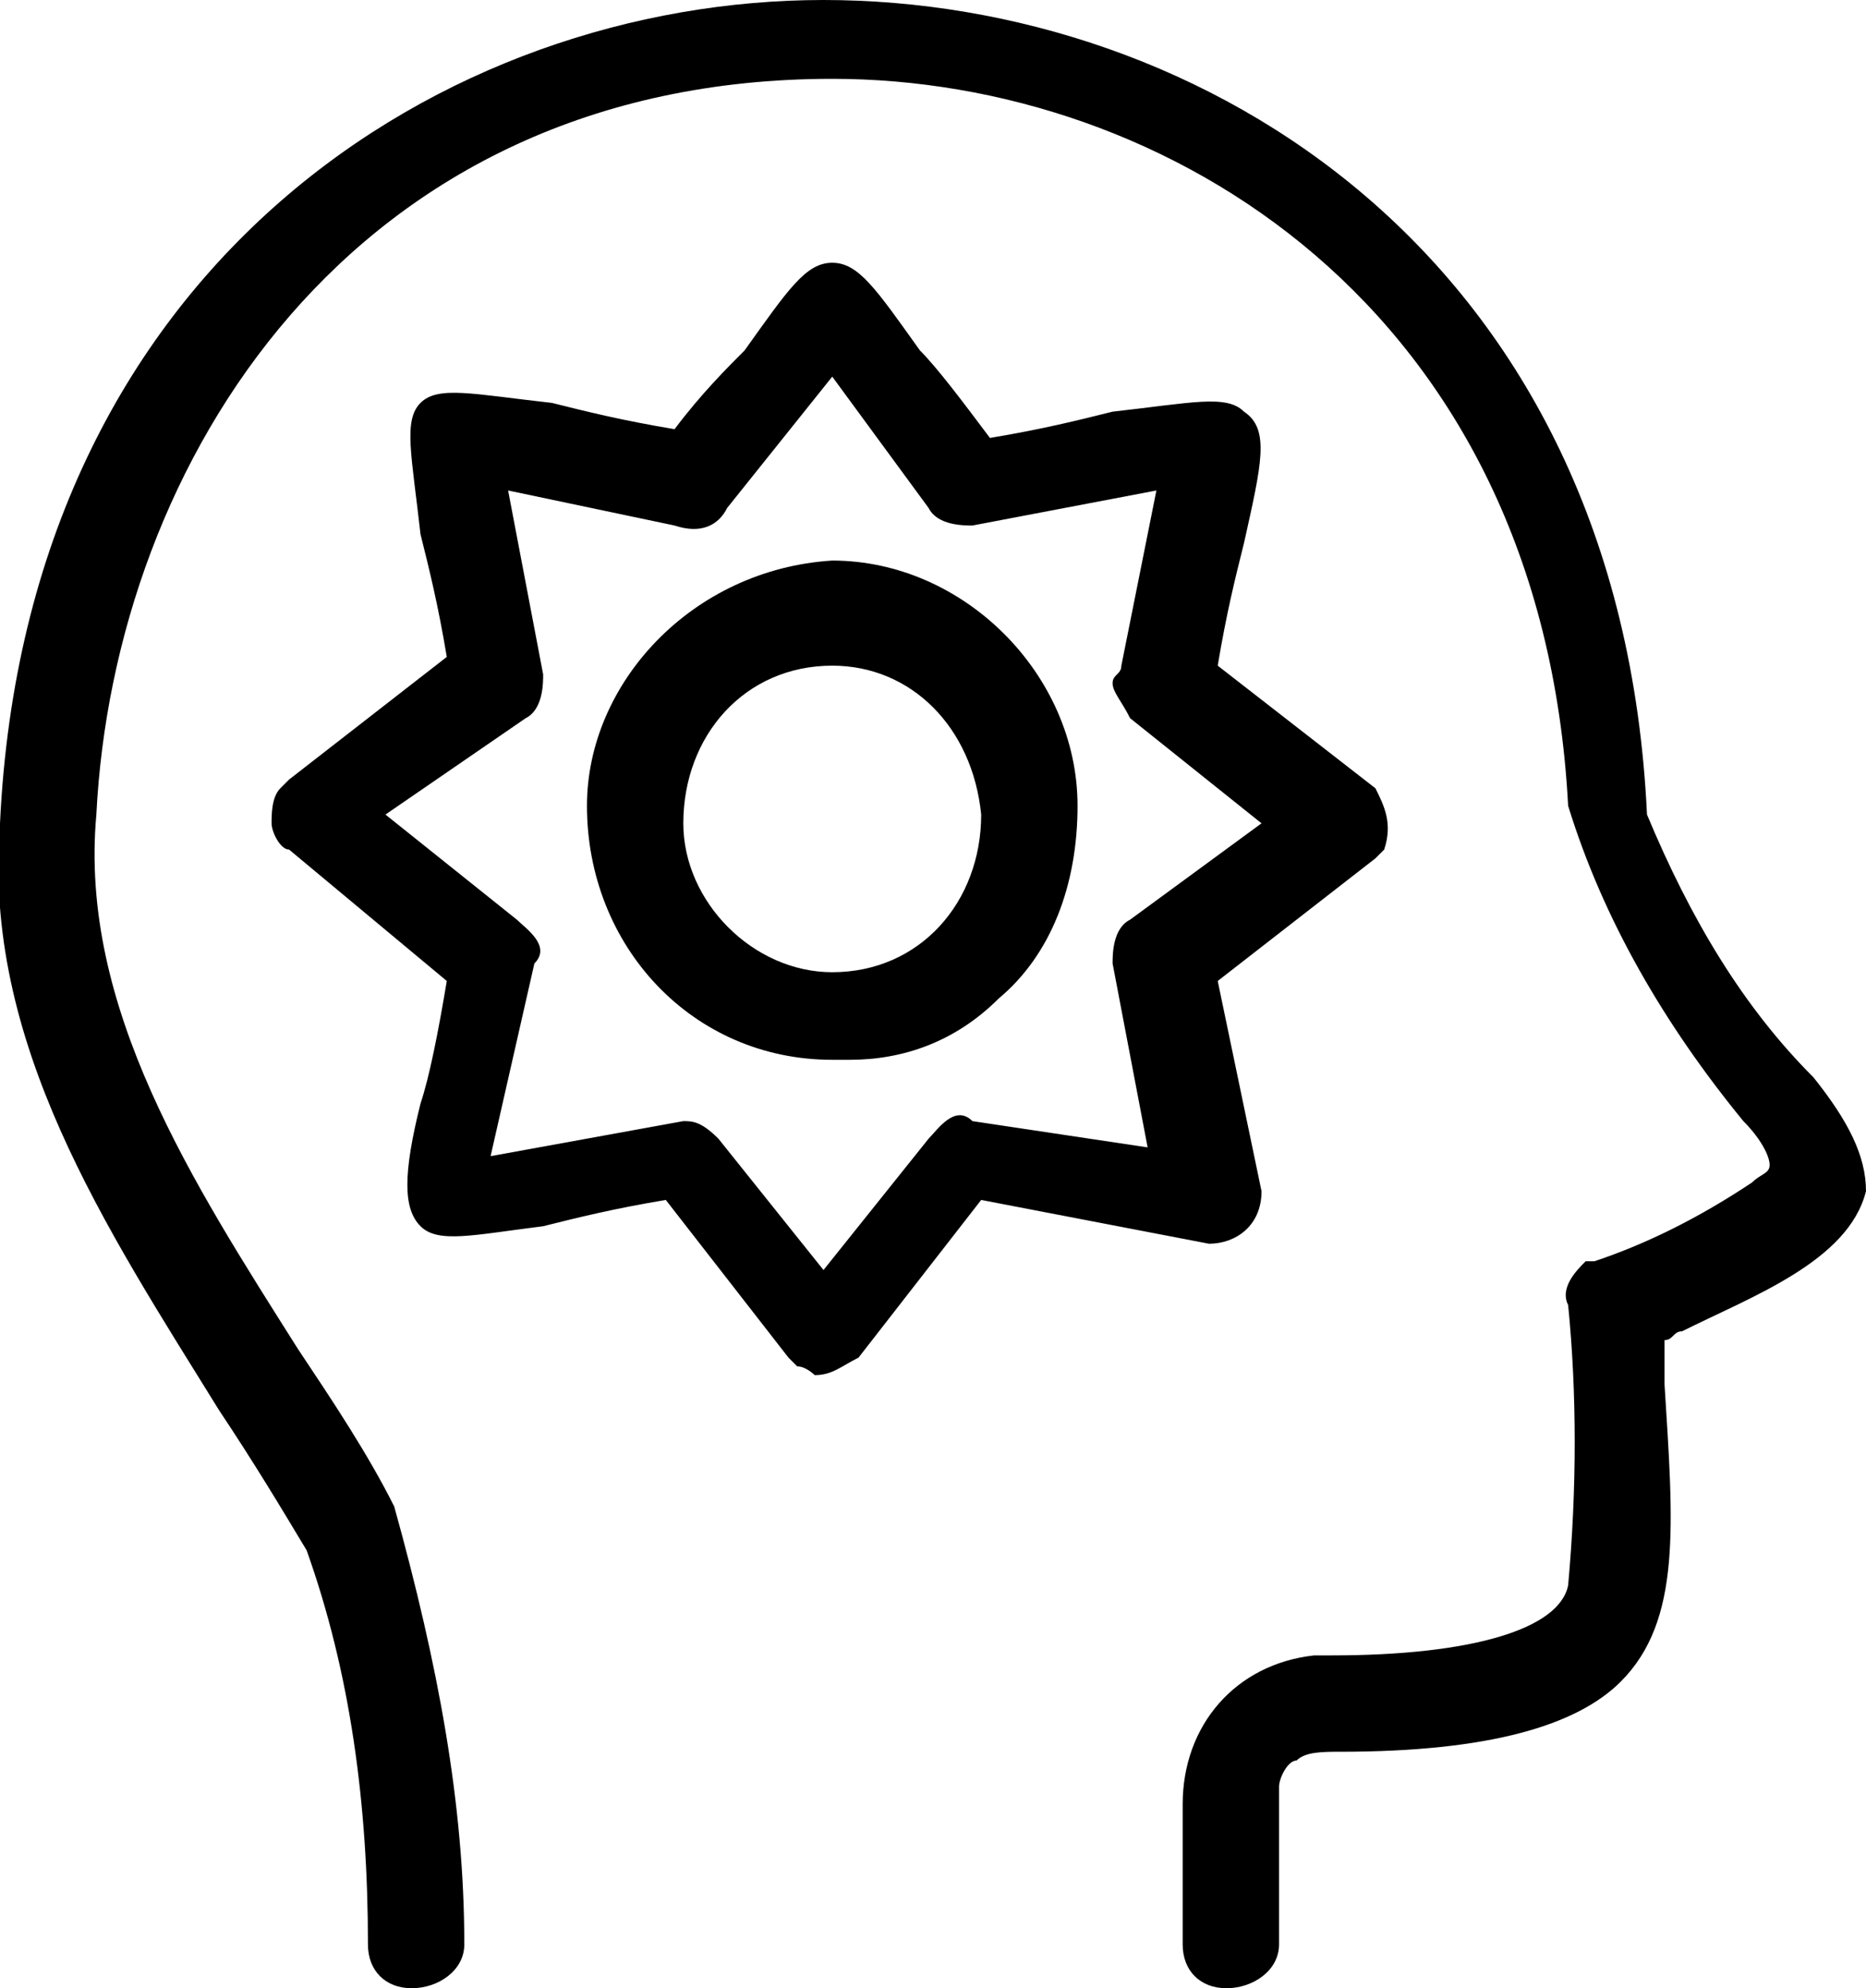
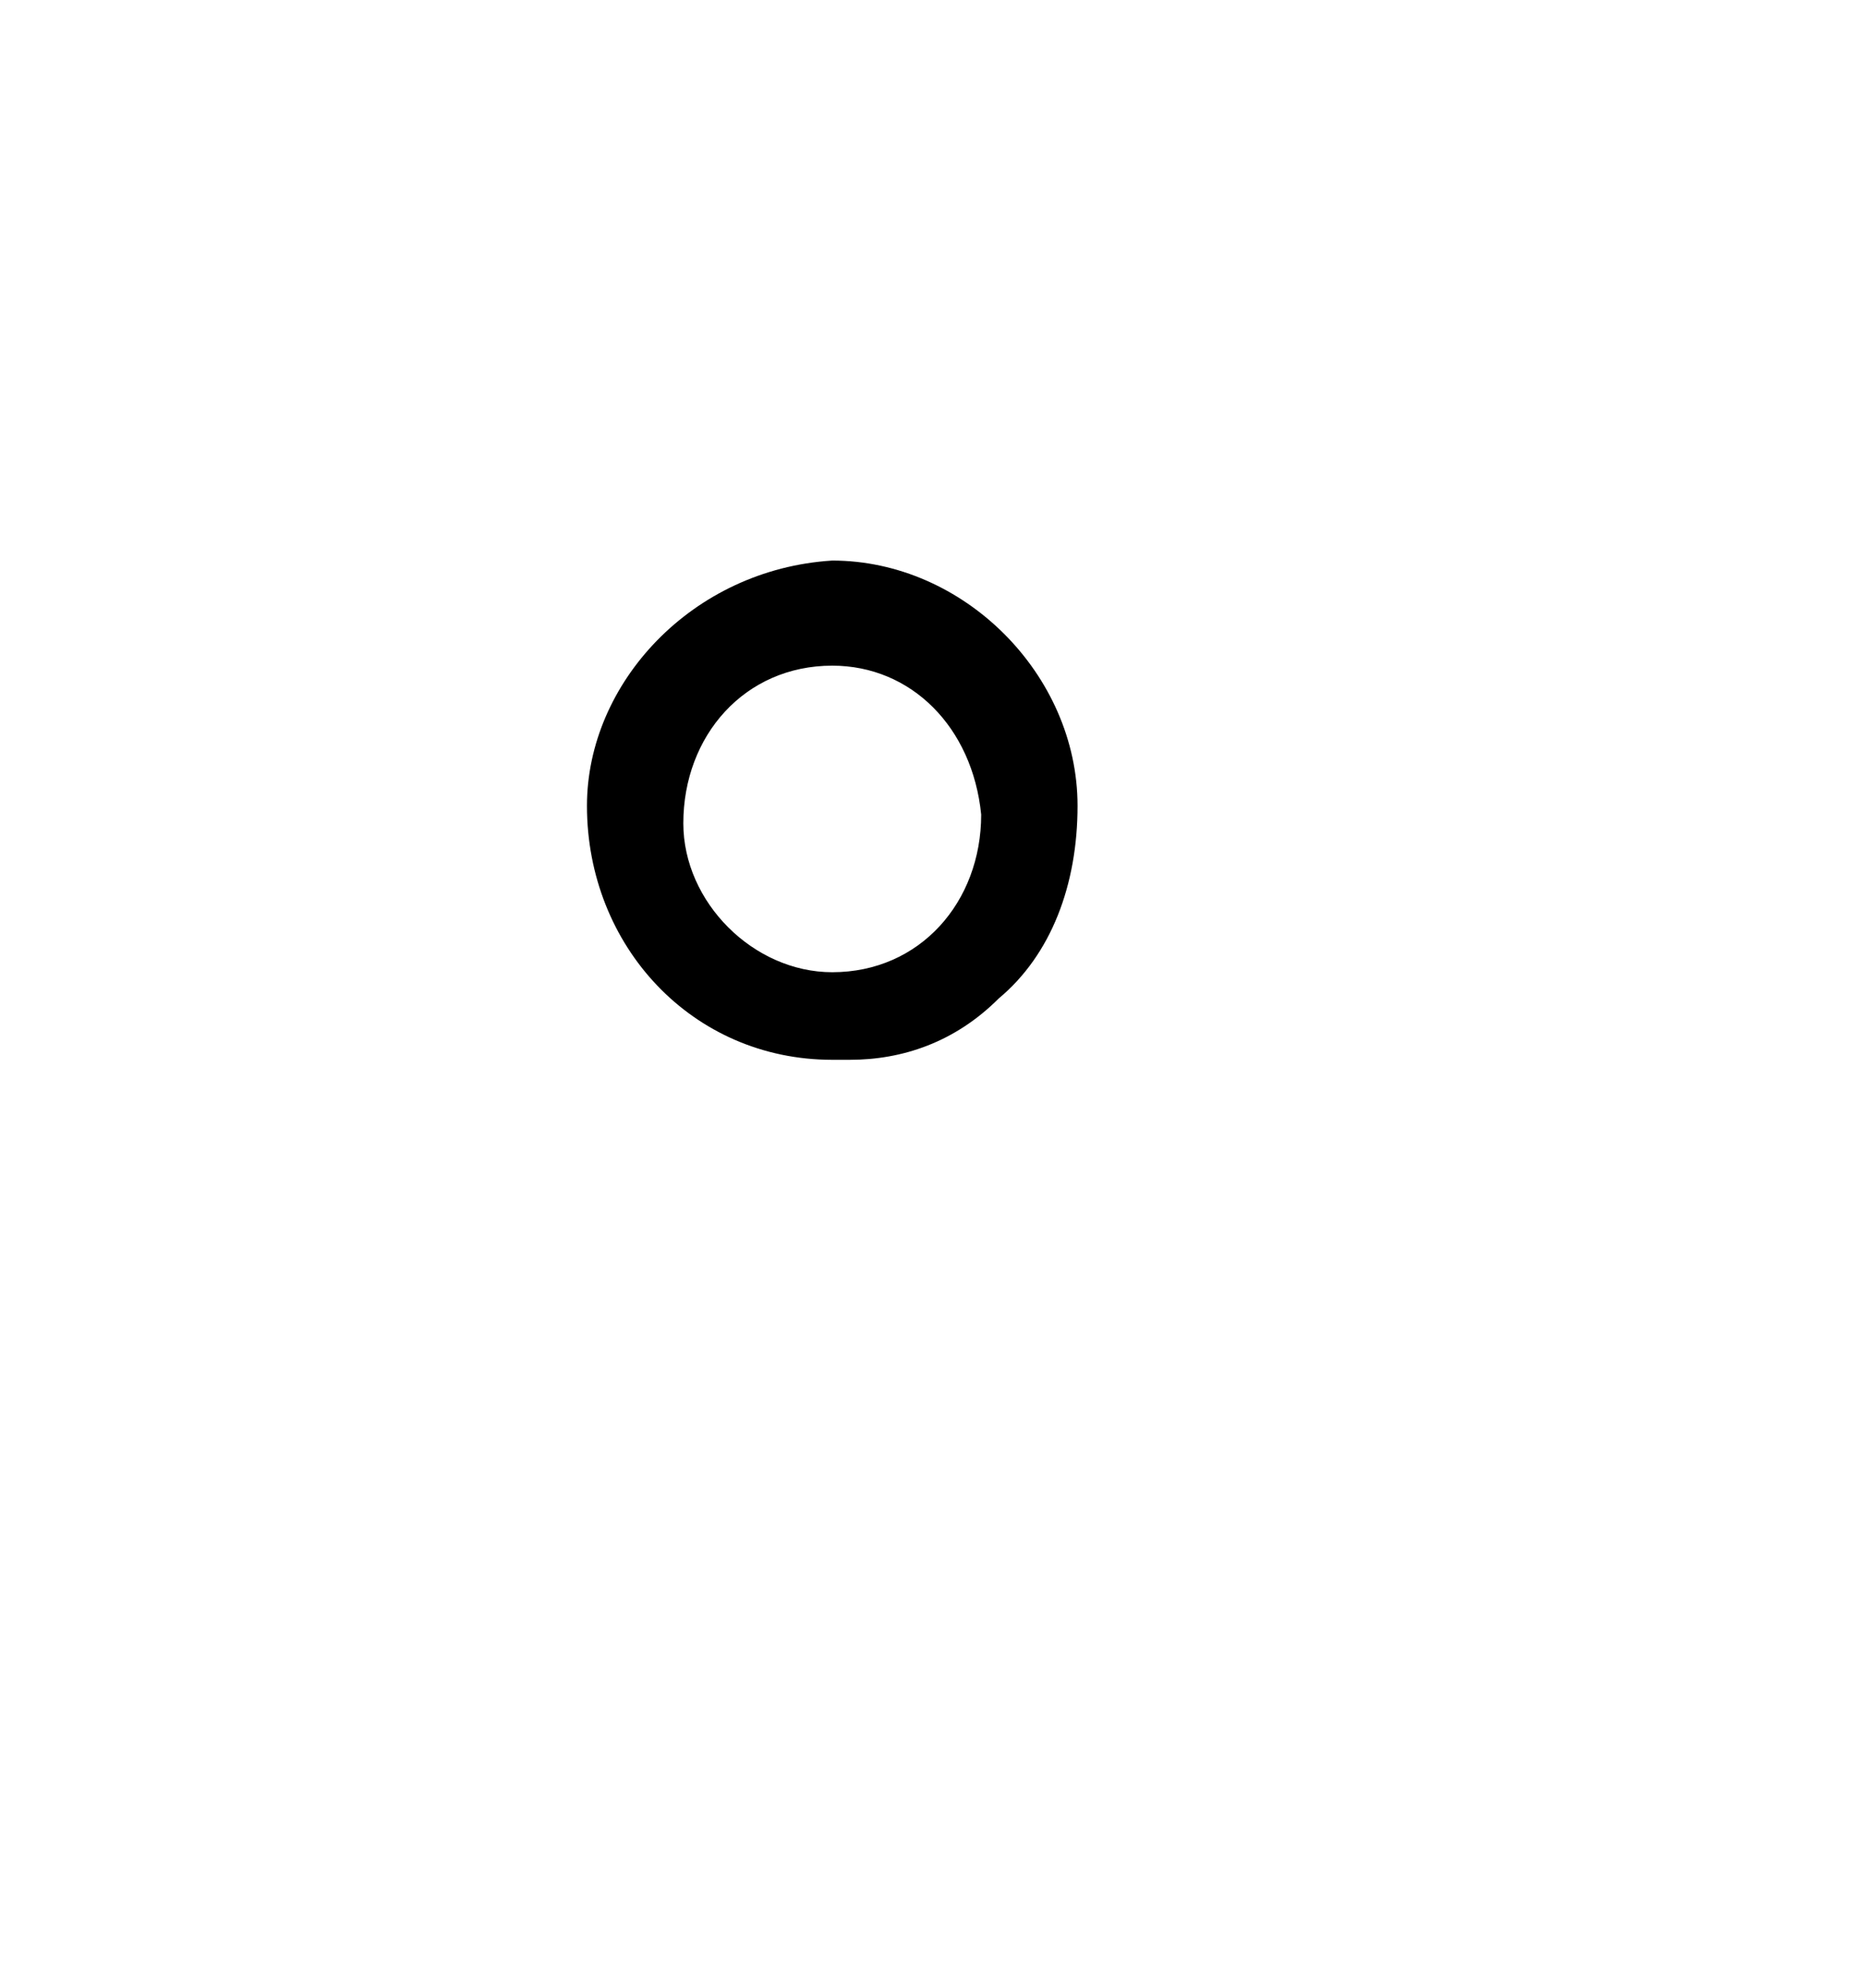
<svg xmlns="http://www.w3.org/2000/svg" version="1.1" id="Layer_1" x="0px" y="0px" viewBox="0 0 21.3 22.7" style="enable-background:new 0 0 21.3 22.7;" xml:space="preserve">
  <g>
    <path d="M9.7,12.1c0.6,0,1.2-0.2,1.7-0.7c0.6-0.5,0.9-1.3,0.9-2.2c0-1.5-1.3-2.8-2.8-2.8l0,0C7.9,6.5,6.7,7.8,6.7,9.2   c0,1.6,1.2,2.9,2.8,2.9C9.6,12.1,9.6,12.1,9.7,12.1z M7.8,9.4c0-1,0.7-1.8,1.7-1.8c0.9,0,1.6,0.7,1.7,1.7c0,1-0.7,1.8-1.7,1.8   C8.6,11.1,7.8,10.3,7.8,9.4z" />
-     <path d="M13.8,14.2c0.3,0,0.6-0.2,0.6-0.6l-0.5-2.4l1.8-1.4l0.1-0.1l0,0c0.1-0.3,0-0.5-0.1-0.7l-1.8-1.4c0.1-0.6,0.2-1,0.3-1.4   c0.2-0.9,0.3-1.3,0-1.5c-0.2-0.2-0.6-0.1-1.5,0c-0.4,0.1-0.8,0.2-1.4,0.3c-0.3-0.4-0.6-0.8-0.8-1c-0.5-0.7-0.7-1-1-1S9,3.3,8.5,4   C8.3,4.2,8,4.5,7.7,4.9c-0.6-0.1-1-0.2-1.4-0.3C5.4,4.5,5,4.4,4.8,4.6c-0.2,0.2-0.1,0.6,0,1.5C4.9,6.5,5,6.9,5.1,7.5L3.3,8.9L3.2,9   l0,0C3.1,9.1,3.1,9.3,3.1,9.4c0,0.1,0.1,0.3,0.2,0.3l1.8,1.5c-0.1,0.6-0.2,1.1-0.3,1.4c-0.2,0.8-0.2,1.2,0,1.4s0.6,0.1,1.4,0   c0.4-0.1,0.8-0.2,1.4-0.3L9,15.5l0.1,0.1l0,0c0.1,0,0.2,0.1,0.2,0.1c0.2,0,0.3-0.1,0.5-0.2l1.4-1.8L13.8,14.2L13.8,14.2z M6.1,11   c0.2-0.2-0.1-0.4-0.2-0.5L4.4,9.3L6,8.2c0.2-0.1,0.2-0.4,0.2-0.5L5.8,5.6L7.7,6C8,6.1,8.2,6,8.3,5.8l1.2-1.5l1.1,1.5   C10.7,6,11,6,11.1,6l2.1-0.4l-0.4,2c0,0.1-0.1,0.1-0.1,0.2c0,0.1,0.1,0.2,0.2,0.4l1.5,1.2l-1.5,1.1c-0.2,0.1-0.2,0.4-0.2,0.5   l0.4,2.1l-2-0.3c-0.2-0.2-0.4,0.1-0.5,0.2l-1.2,1.5L8.2,13c-0.2-0.2-0.3-0.2-0.4-0.2l-2.2,0.4L6.1,11z" />
-     <path d="M20.7,12.3c-0.8-0.8-1.4-1.8-1.9-3C18.5,2.9,13.7,0,9.4,0l0,0C5.1,0,0.3,3,0,9.4c-0.2,2.5,1.2,4.6,2.5,6.7   c0.4,0.6,0.7,1.1,1,1.6c0.5,1.4,0.7,2.9,0.7,4.5c0,0.3,0.2,0.5,0.5,0.5s0.6-0.2,0.6-0.5c0-1.6-0.3-3.2-0.8-5   c-0.3-0.6-0.7-1.2-1.1-1.8c-1.2-1.9-2.5-3.9-2.3-6.1c0.2-4,2.9-8.4,8.4-8.4l0,0c3.8,0,8.1,2.6,8.4,8.3c0.4,1.3,1.1,2.5,2,3.6   c0.2,0.2,0.3,0.4,0.3,0.5s-0.1,0.1-0.2,0.2c-0.6,0.4-1.2,0.7-1.8,0.9h-0.1c-0.1,0.1-0.3,0.3-0.2,0.5c0.1,1,0.1,2.1,0,3.2   c-0.1,0.5-1.1,0.8-2.7,0.8H15c-0.9,0.1-1.5,0.8-1.5,1.7v1.6c0,0.3,0.2,0.5,0.5,0.5s0.6-0.2,0.6-0.5v-1.8c0-0.1,0.1-0.3,0.2-0.3   c0.1-0.1,0.3-0.1,0.5-0.1c1.7,0,2.7-0.3,3.2-0.8c0.7-0.7,0.6-1.8,0.5-3.4v-0.5c0.1,0,0.1-0.1,0.2-0.1c0.8-0.4,1.9-0.8,2.1-1.6   C21.3,13.2,21.1,12.8,20.7,12.3z" />
  </g>
</svg>